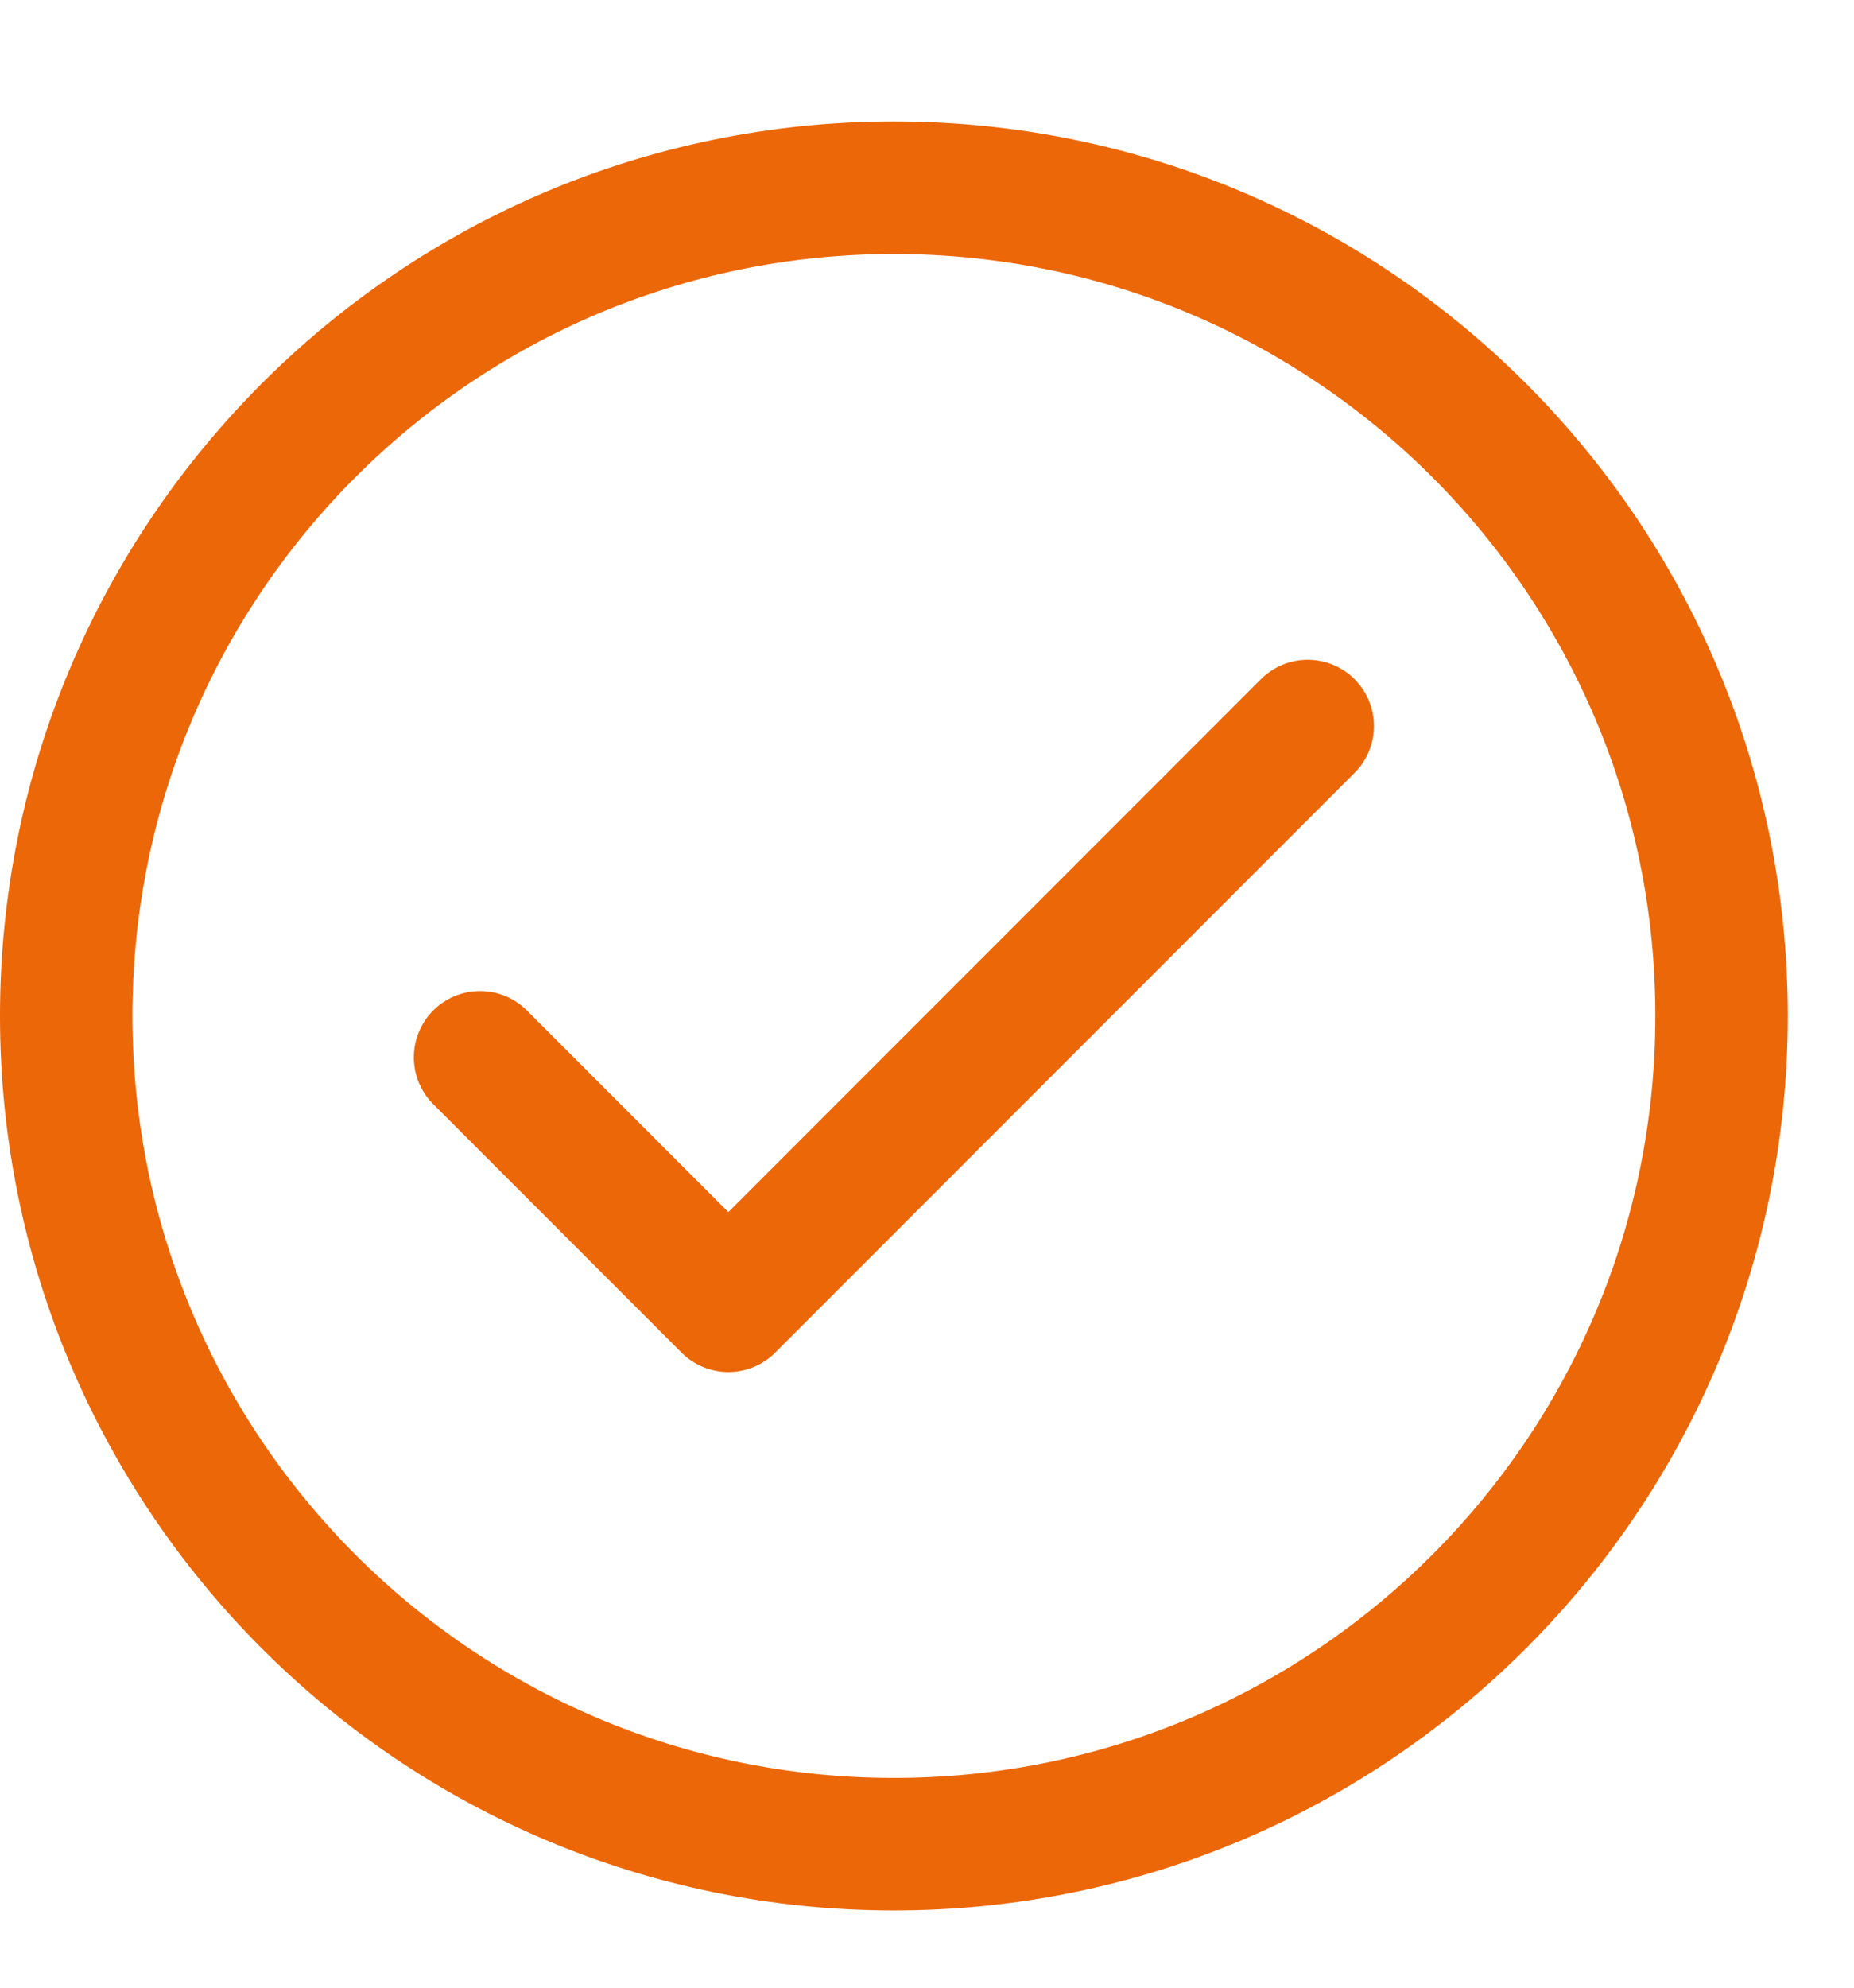
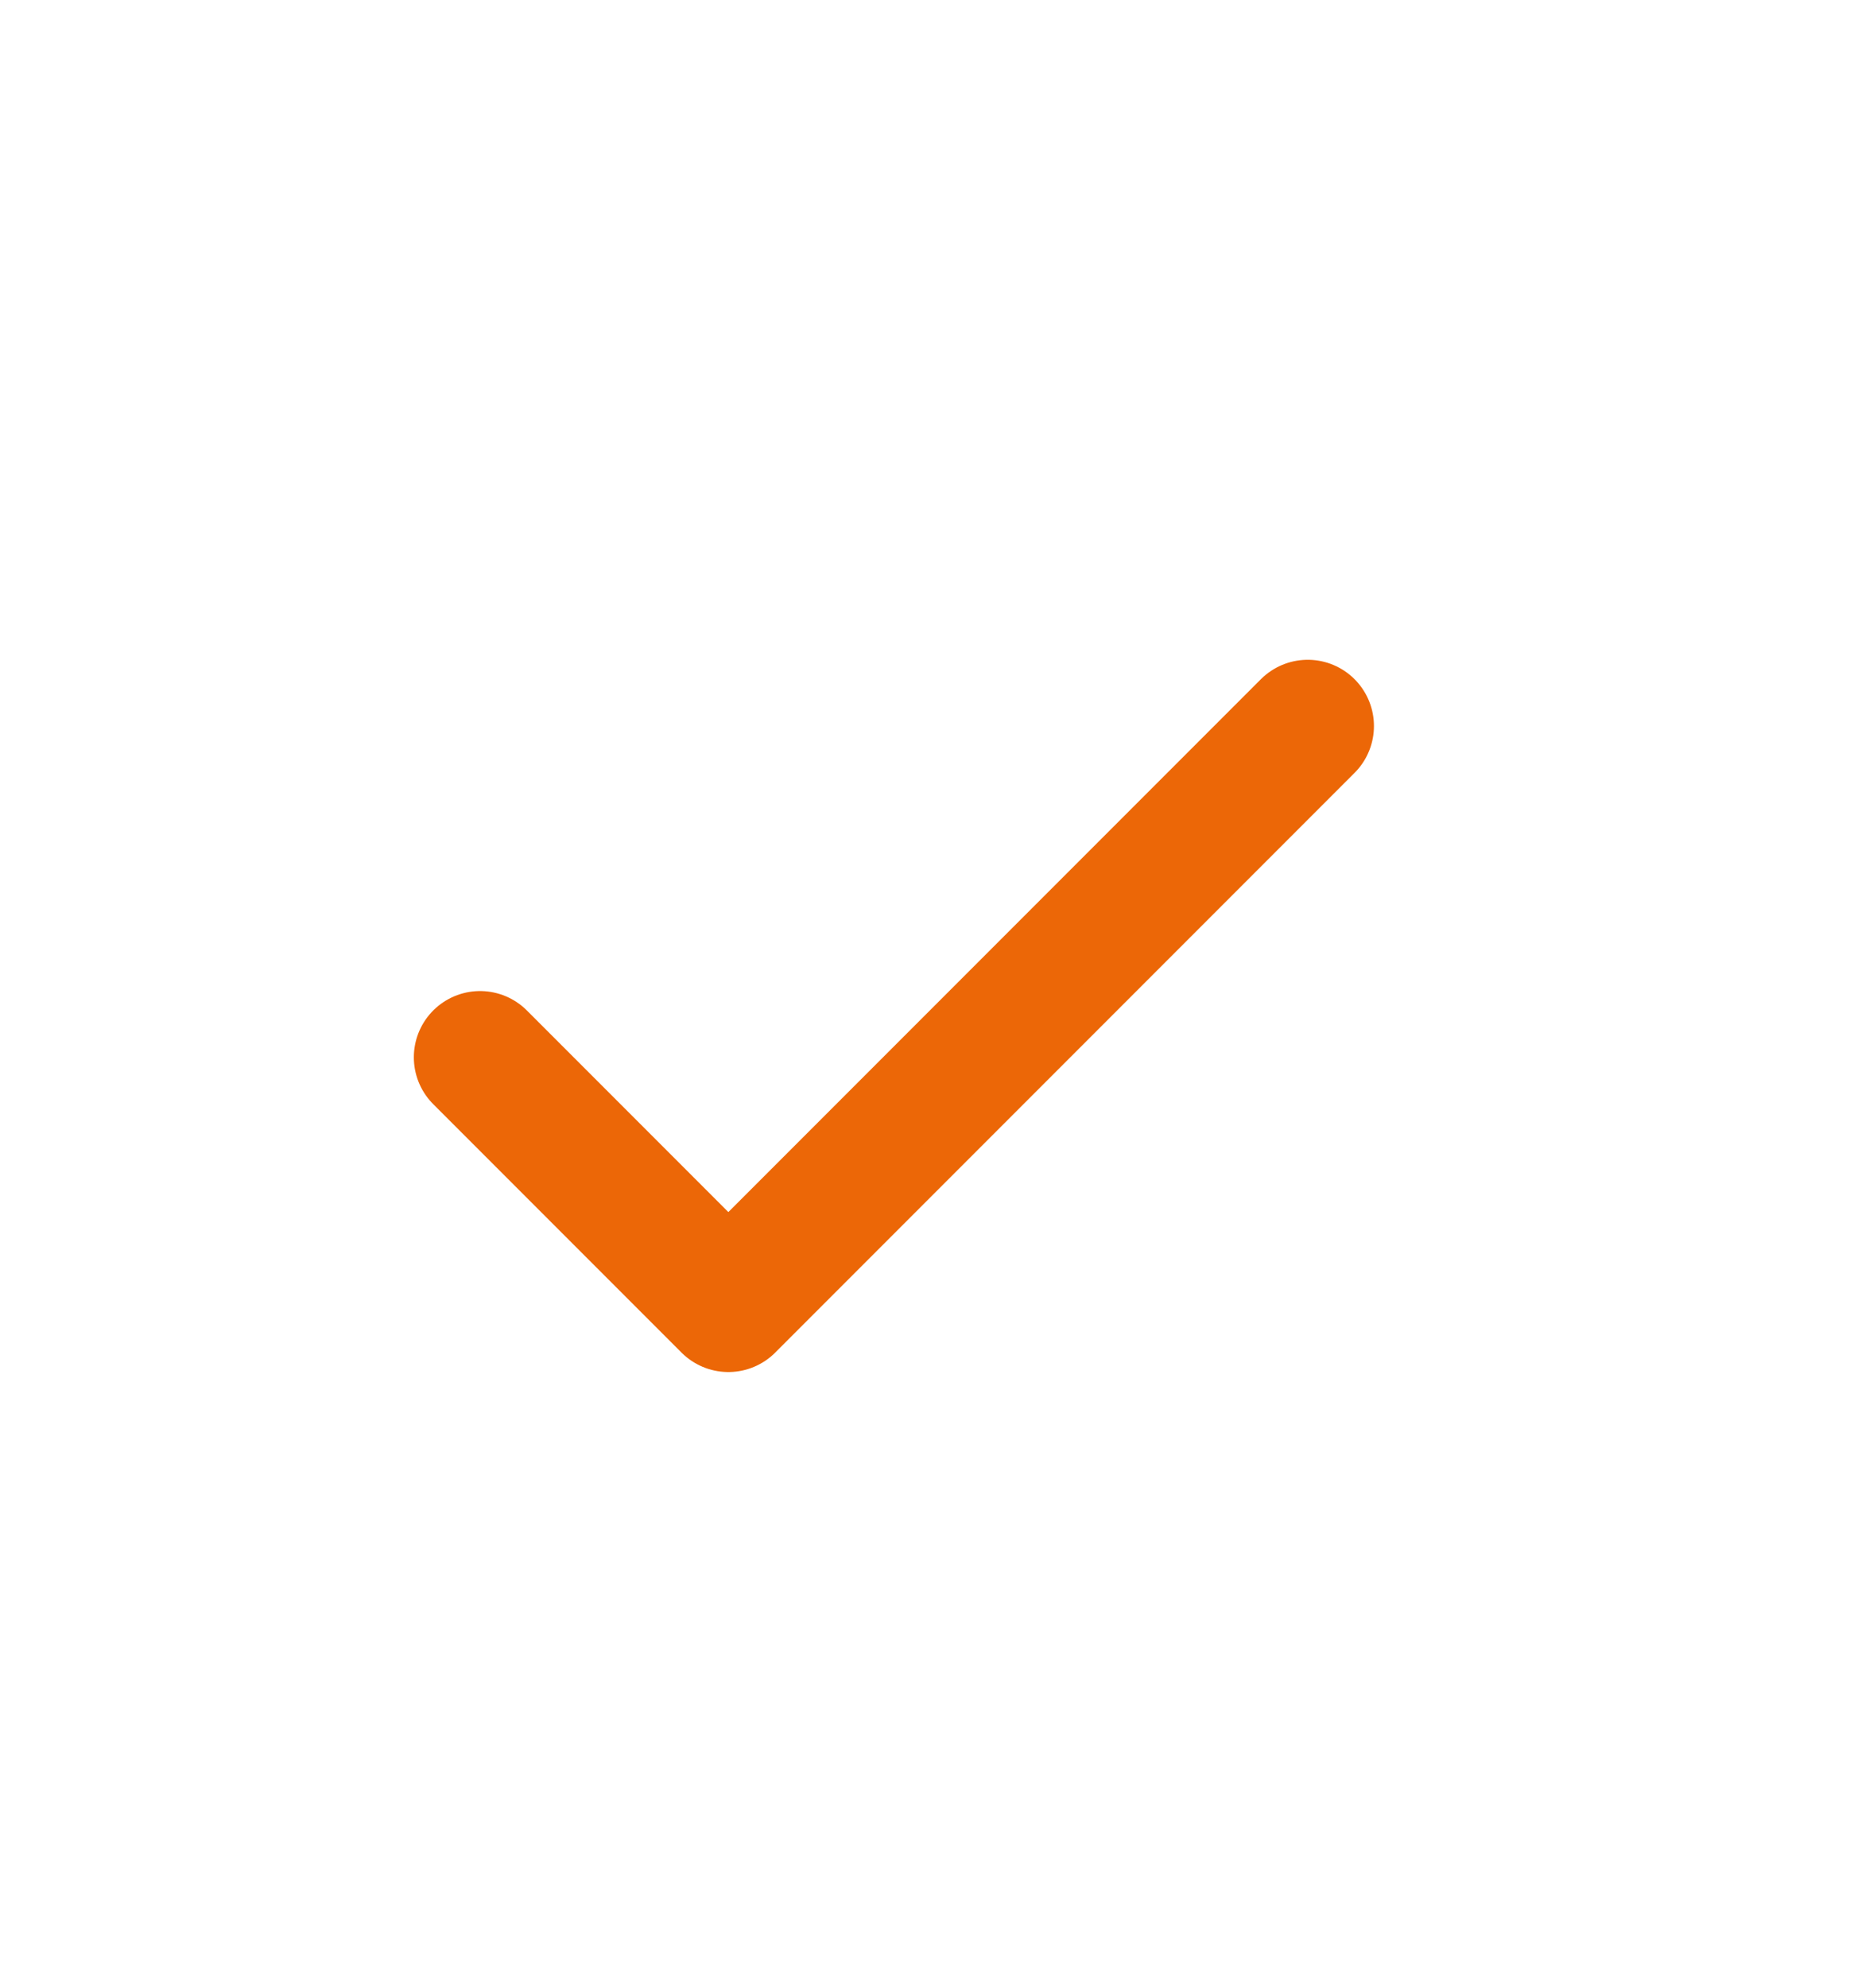
<svg xmlns="http://www.w3.org/2000/svg" width="14" height="15" viewBox="0 0 14 15" fill="none">
  <path d="M3.625 7.979L5.5 9.854L9.875 5.479" stroke="#EC6707" stroke-linecap="round" stroke-linejoin="round" />
-   <path d="M6.75 13.917C10.202 13.917 13 11.118 13 7.667C13 4.215 10.202 1.417 6.75 1.417C3.298 1.417 0.5 4.215 0.5 7.667C0.5 11.118 3.298 13.917 6.75 13.917Z" stroke="#EC6707" stroke-linecap="round" stroke-linejoin="round" />
</svg>